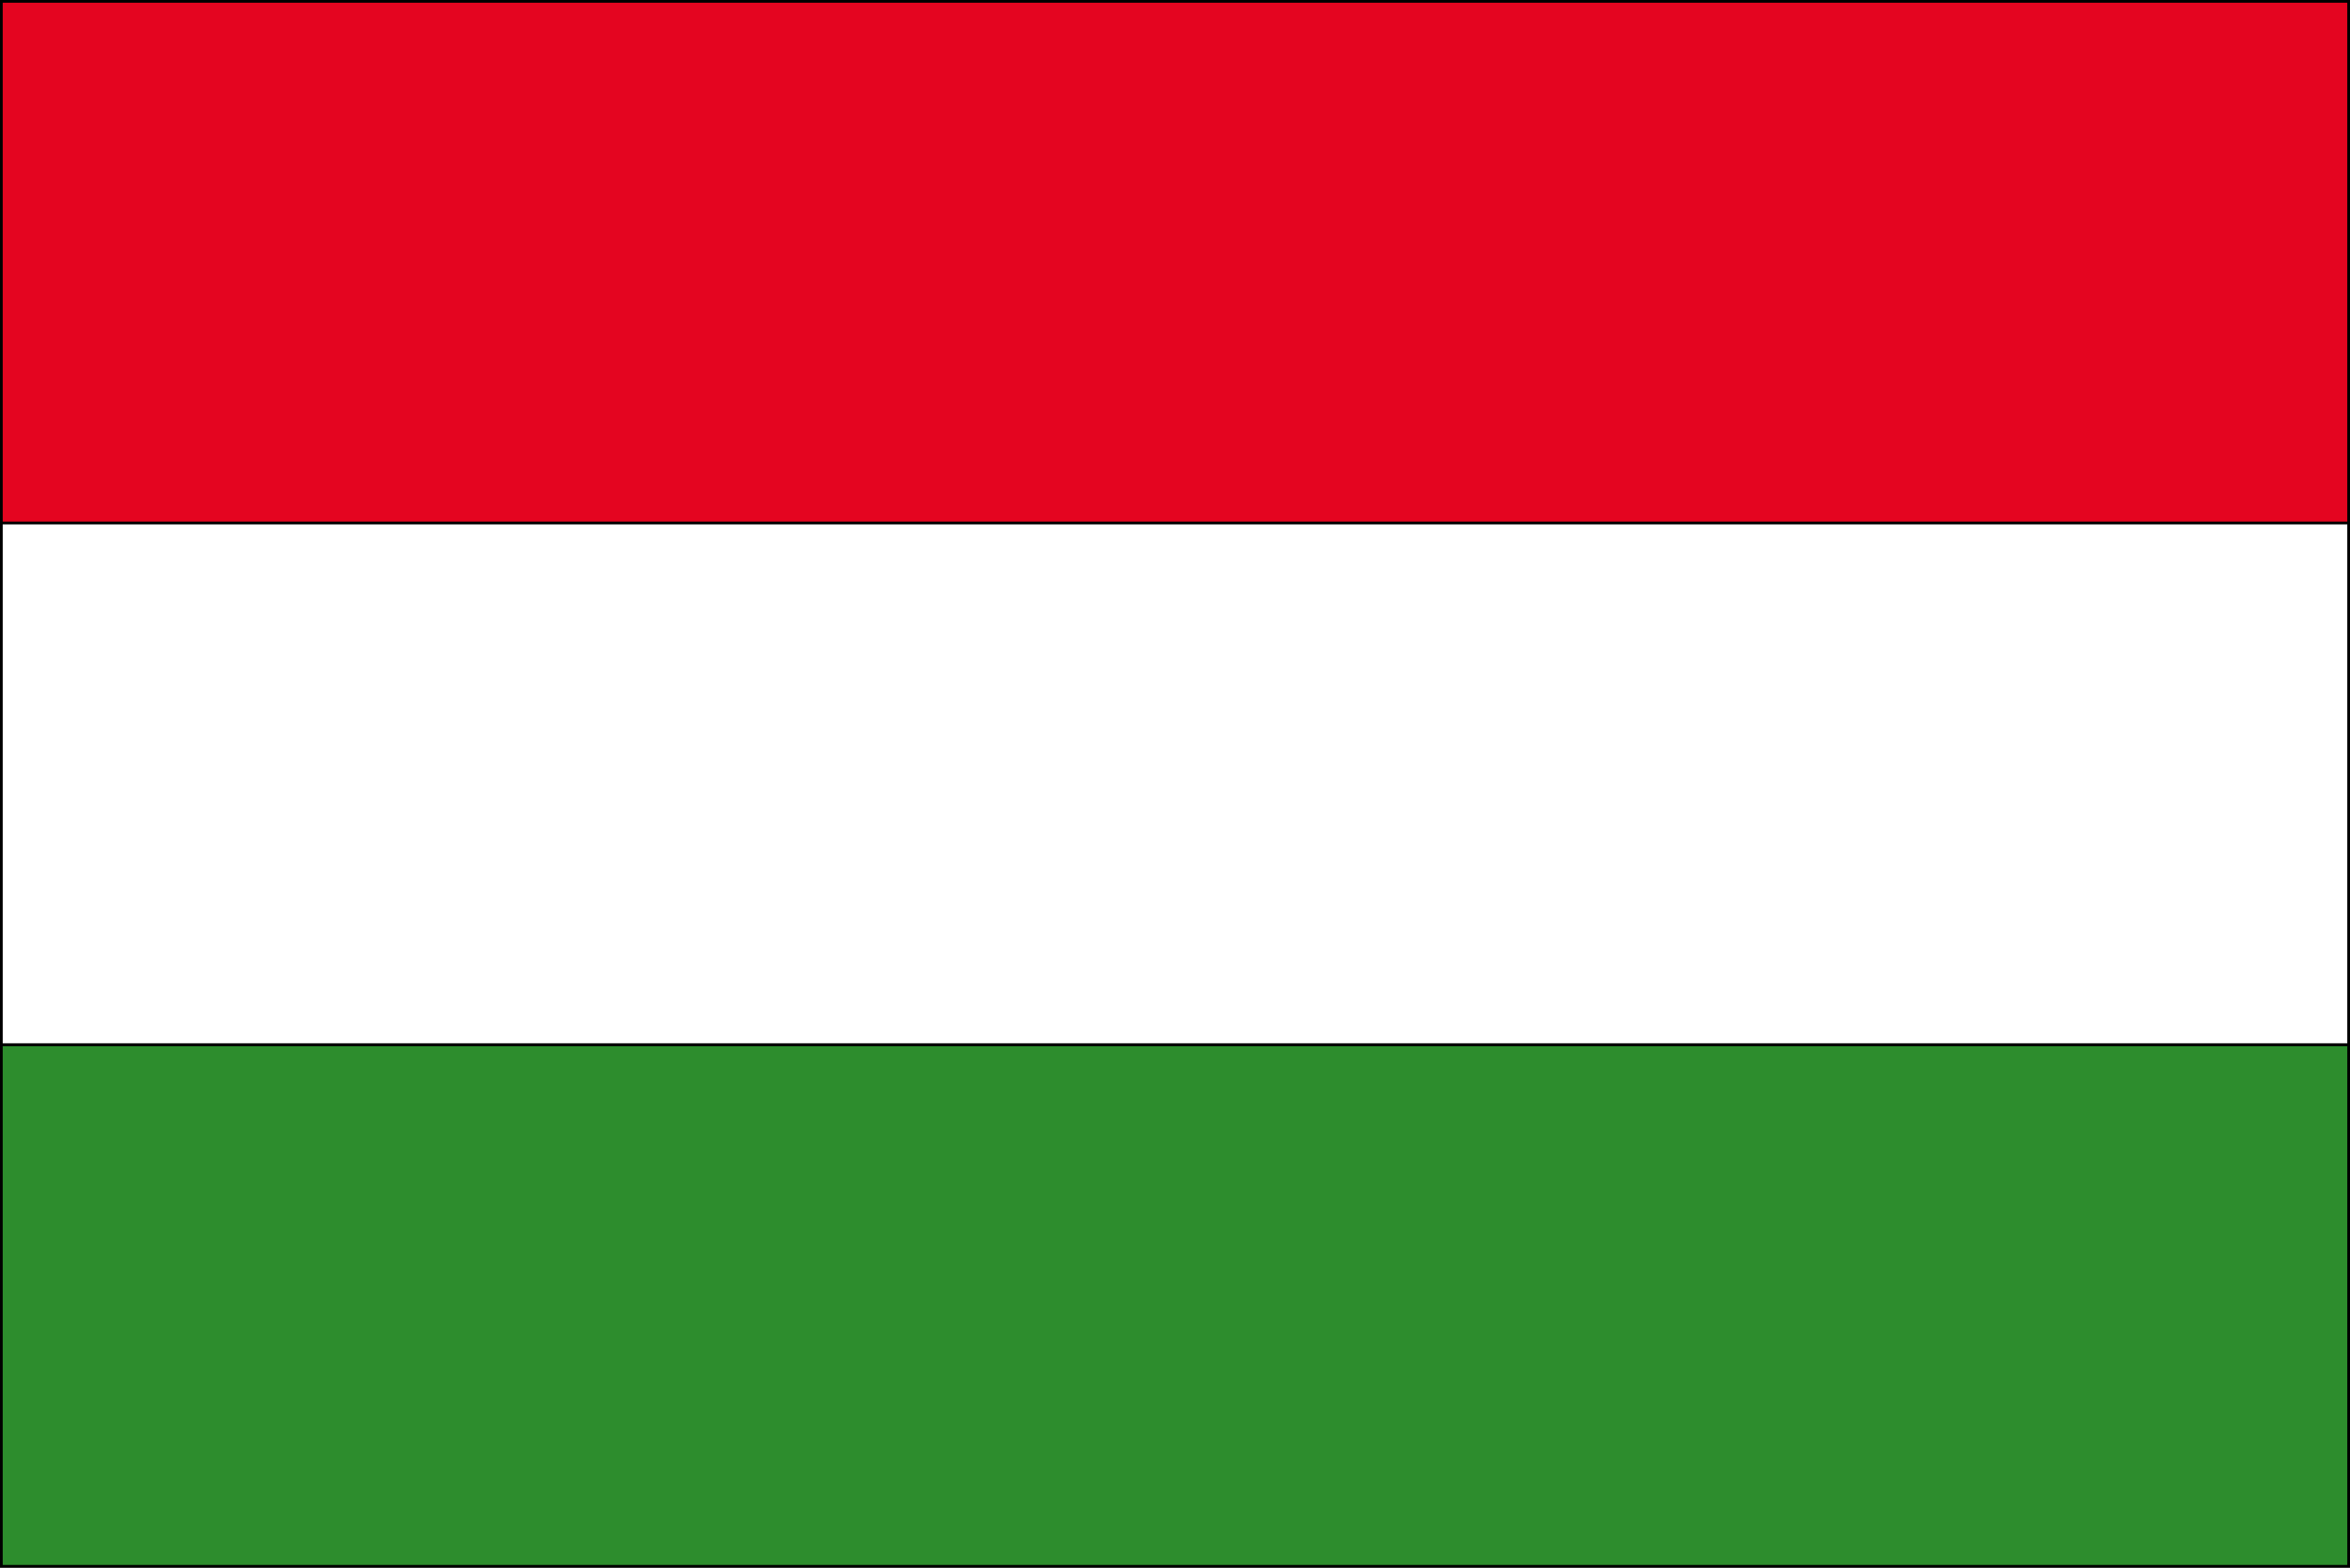
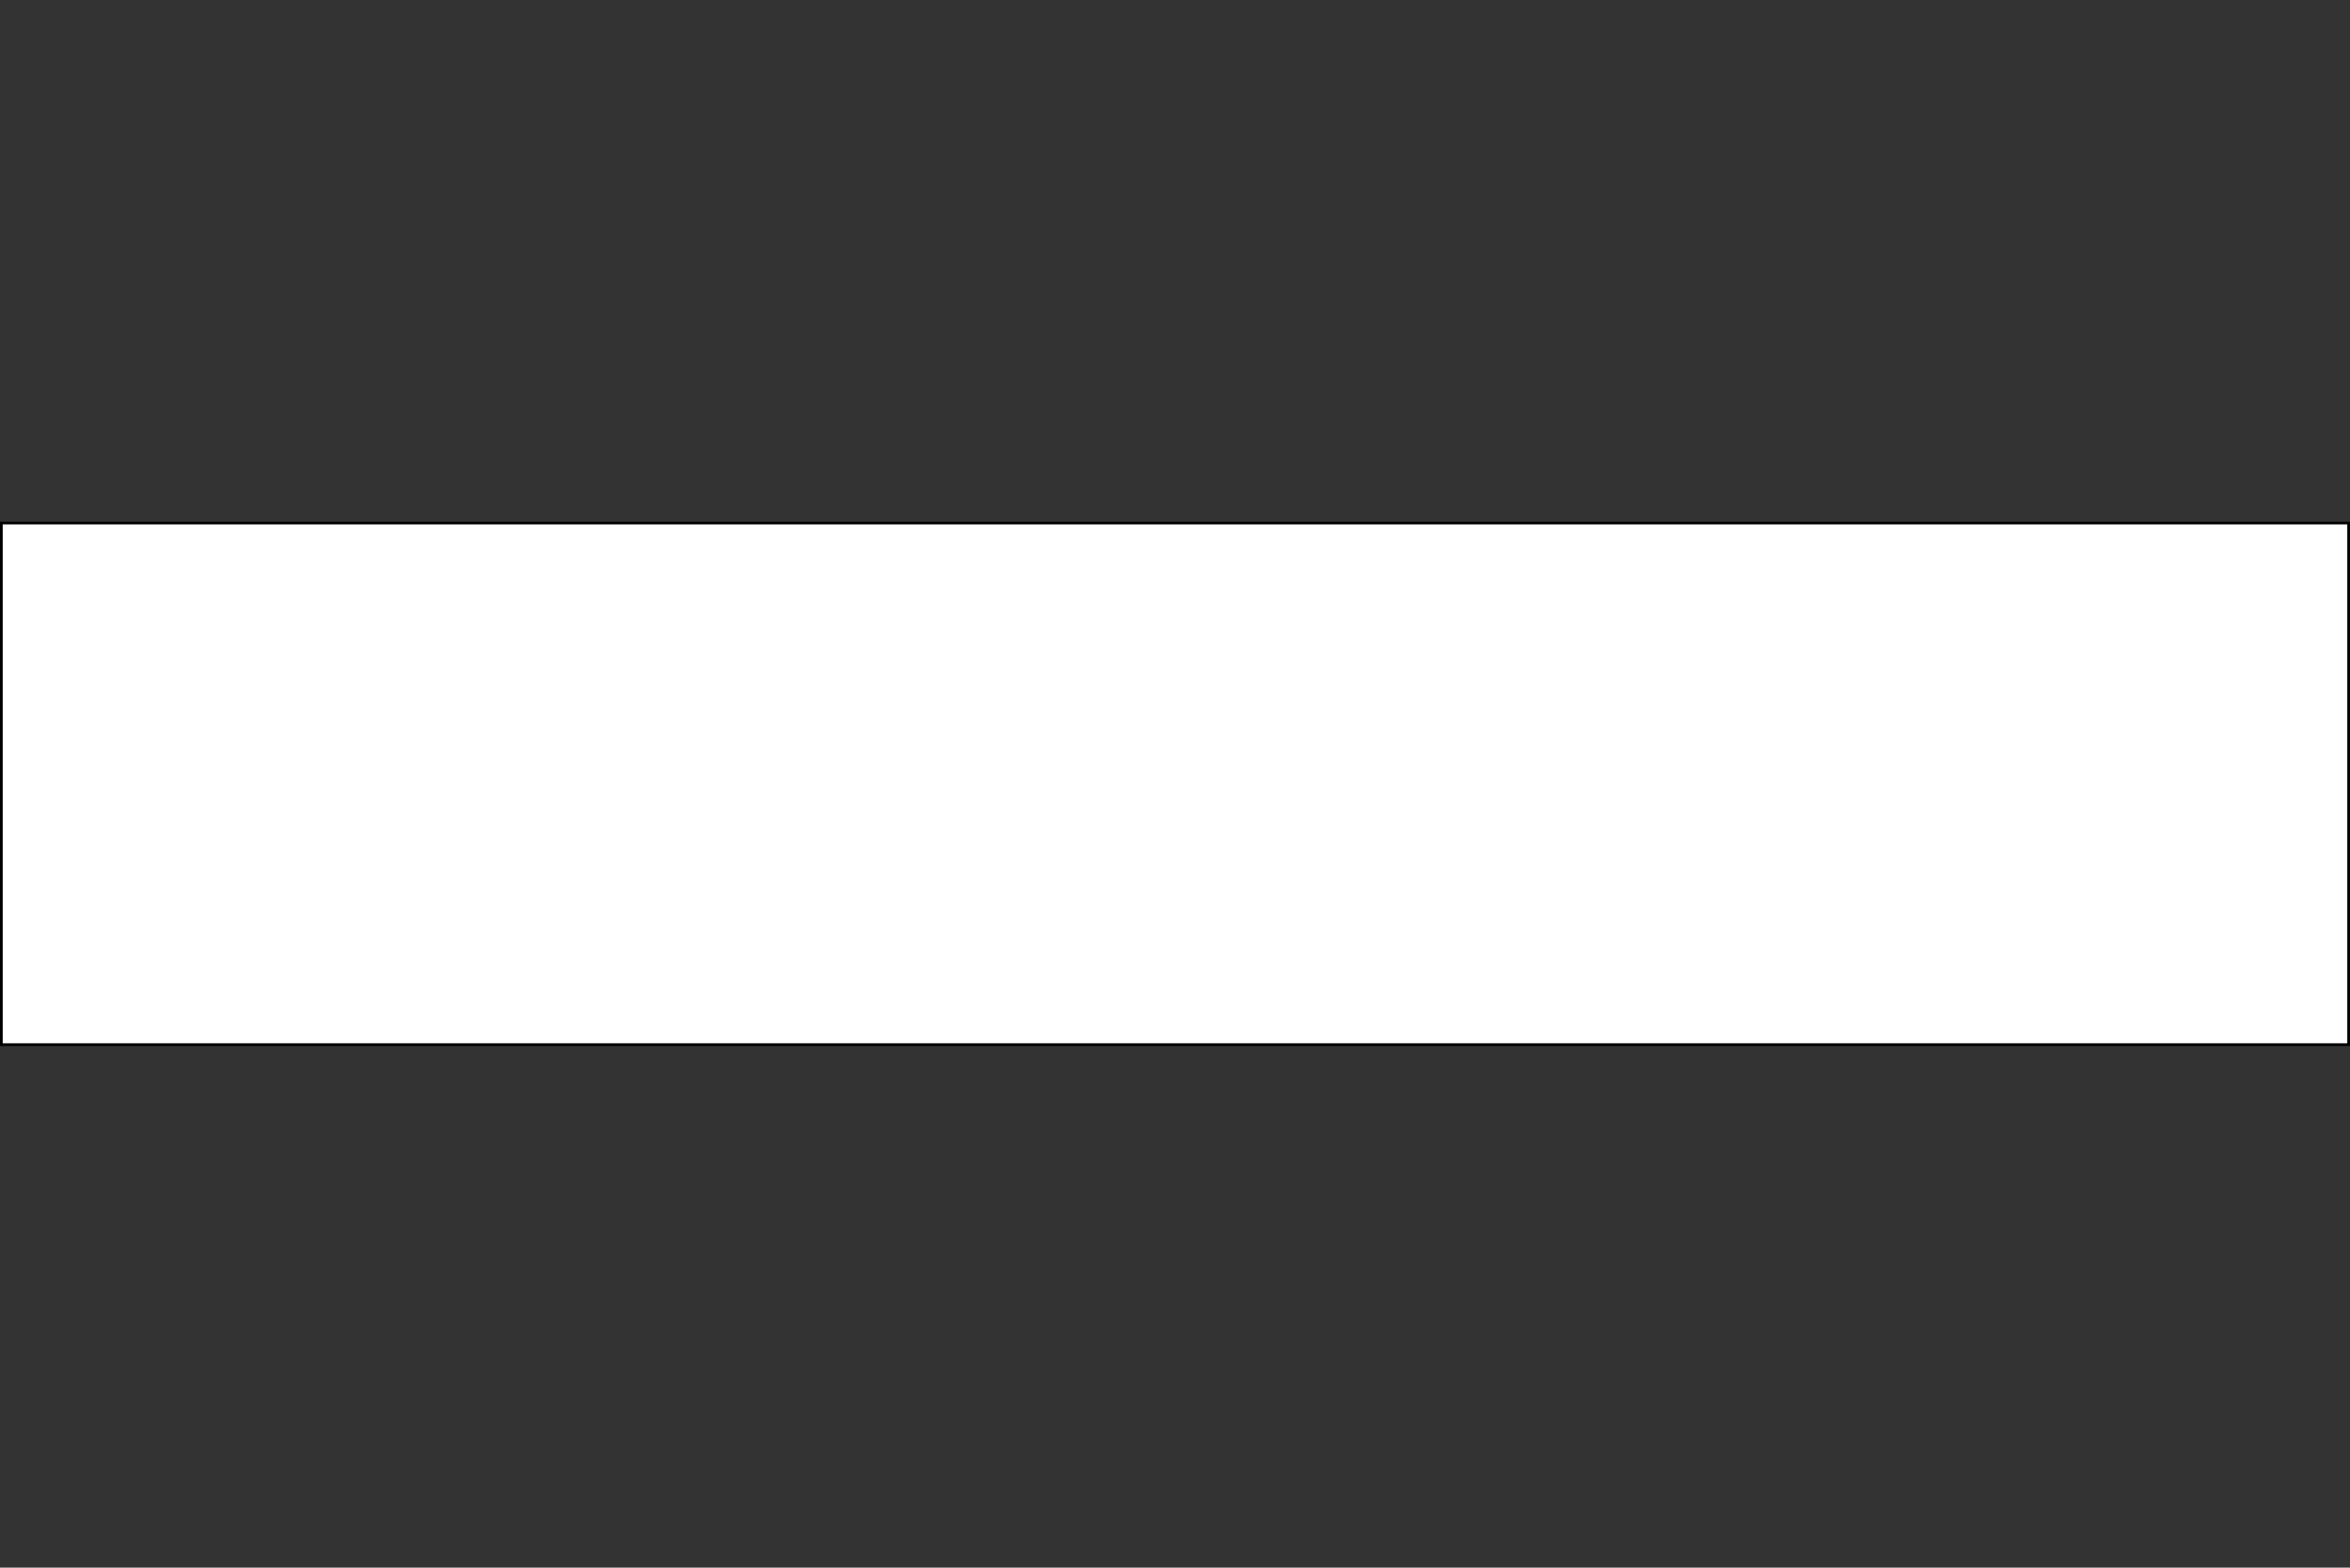
<svg xmlns="http://www.w3.org/2000/svg" id="b" data-name="Réteg 2" width="76.288mm" height="50.888mm" viewBox="0 0 216.25 144.25">
  <rect x="0" y="0" width="216.25" height="144.25" fill="#333333" stroke="none" />
  <g id="c" data-name="HUNGARY">
-     <rect x=".125" y=".125" width="216" height="48" style="fill: #e40520; stroke: #000; stroke-miterlimit: 2.5; stroke-width: .25px;" />
-     <rect x=".125" y="96.124" width="216" height="48.001" style="fill: #2d8d2d; stroke: #000; stroke-miterlimit: 2.5; stroke-width: .25px;" />
    <rect x=".125" y="48.125" width="216" height="47.999" style="fill: #fff; stroke: #000; stroke-miterlimit: 2.5; stroke-width: .25px;" />
  </g>
</svg>